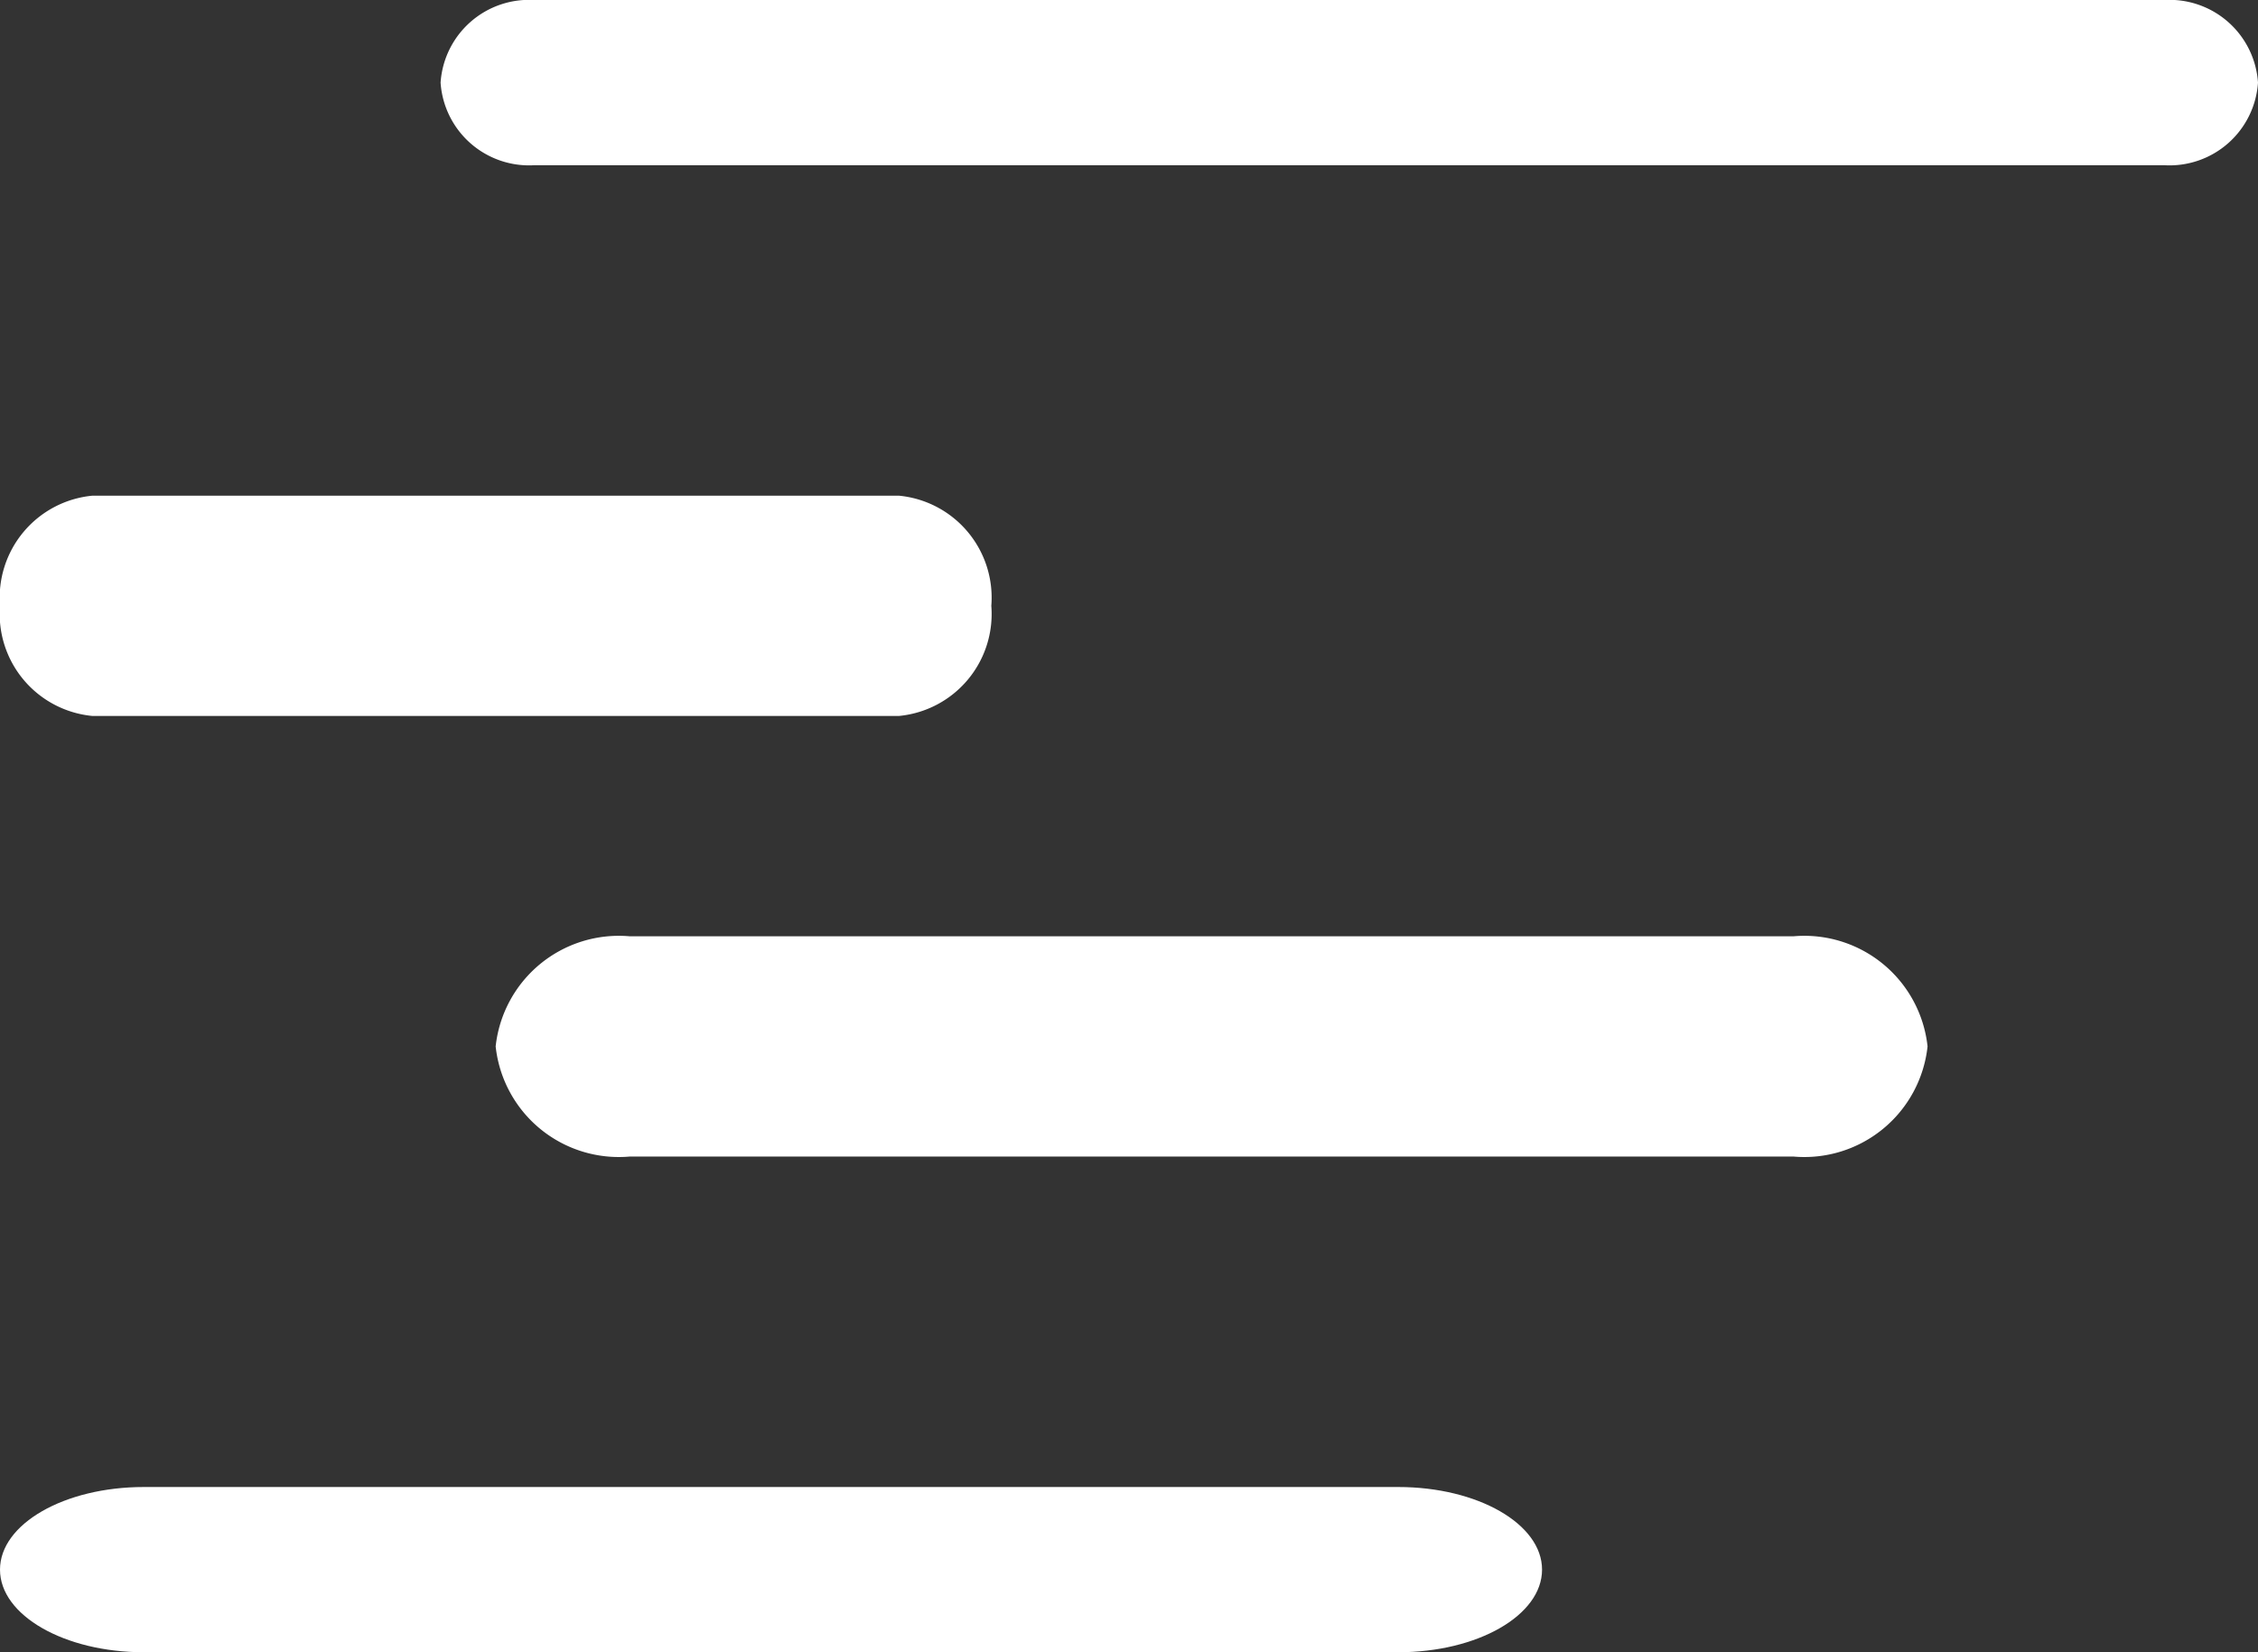
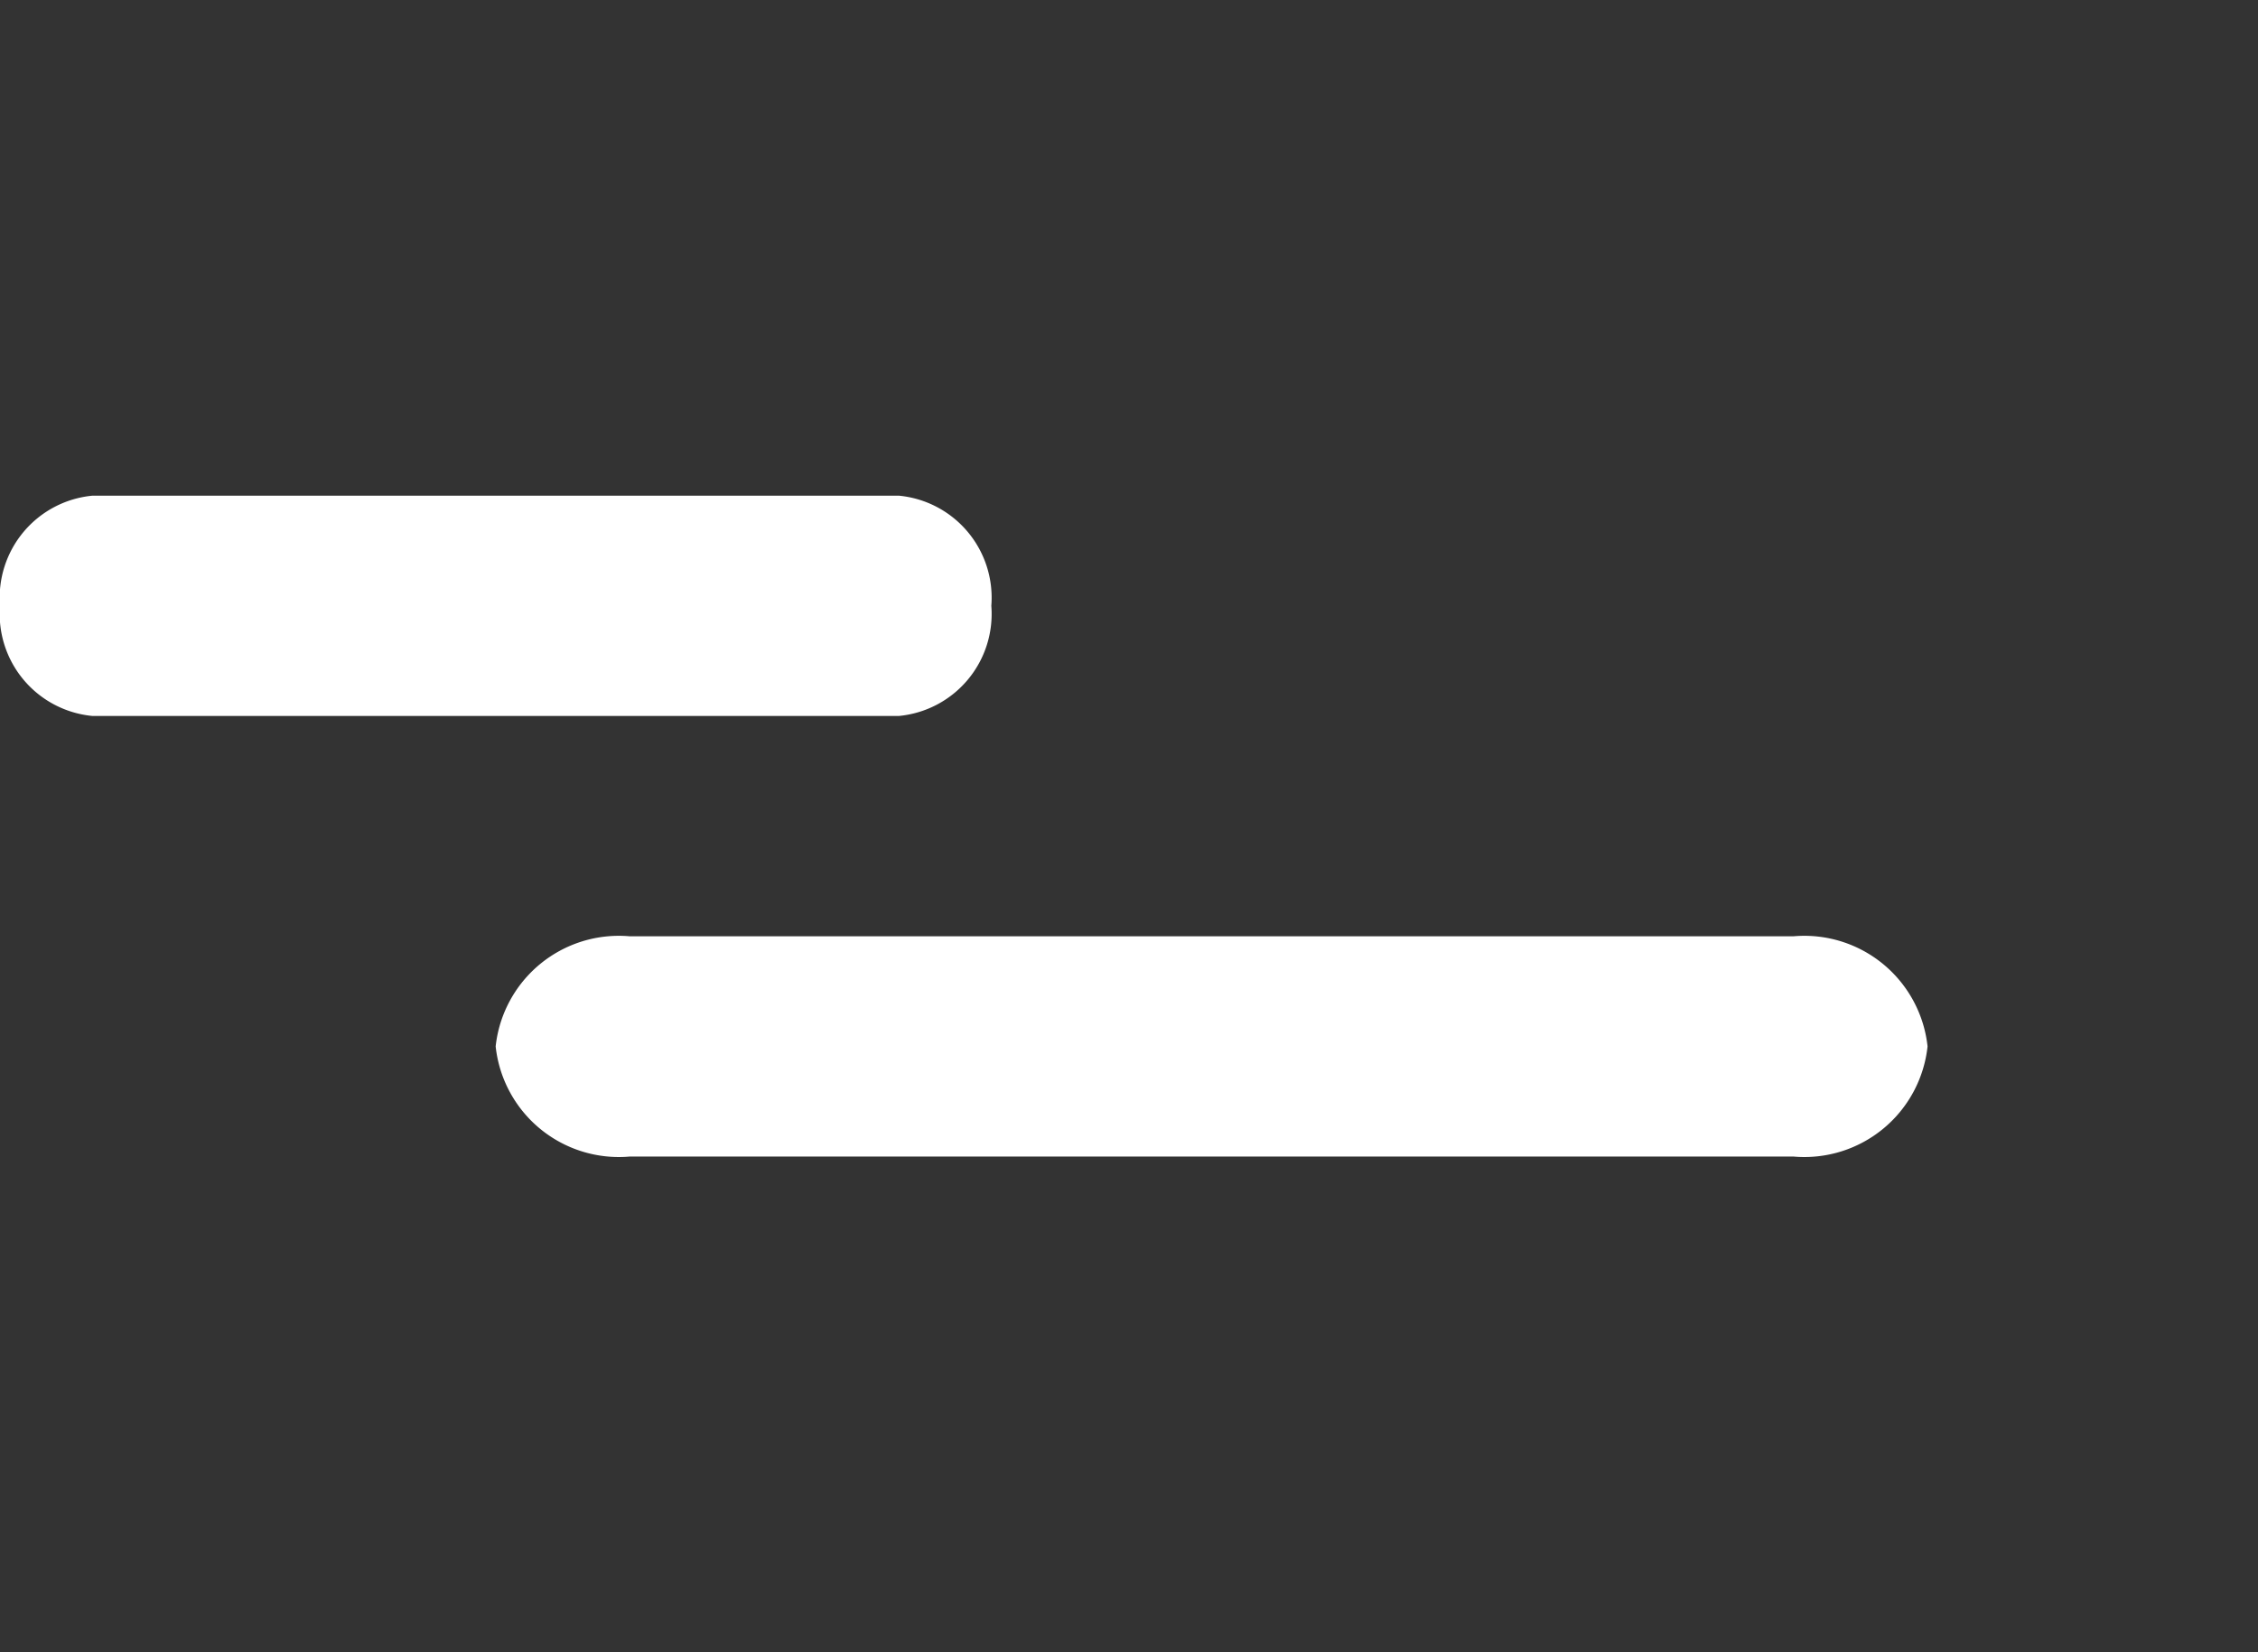
<svg xmlns="http://www.w3.org/2000/svg" viewBox="0 0 41 30">
  <rect x="0" y="0" width="41" height="30" fill="#333333" stroke="none" />
  <defs>
    <style>.cls-1{fill:#fff;}</style>
  </defs>
  <g id="Calque_2" data-name="Calque 2">
    <g id="Calque_1-2" data-name="Calque 1">
-       <path class="cls-1" d="M39.3,0H9.7A1.61,1.61,0,0,0,8,1.5,1.61,1.61,0,0,0,9.7,3H39.3A1.61,1.61,0,0,0,41,1.5,1.61,1.61,0,0,0,39.3,0Z" />
      <path class="cls-1" d="M16.32,9H1.68A1.86,1.86,0,0,0,0,11a1.86,1.86,0,0,0,1.68,2H16.32A1.86,1.86,0,0,0,18,11,1.86,1.86,0,0,0,16.32,9Z" />
      <path class="cls-1" d="M32.57,17H11.43A2.25,2.25,0,0,0,9,19a2.25,2.25,0,0,0,2.43,2H32.57A2.25,2.25,0,0,0,35,19,2.25,2.25,0,0,0,32.57,17Z" />
-       <path class="cls-1" d="M25.39,27H2.61C1.17,27,0,27.67,0,28.5S1.17,30,2.61,30H25.39c1.44,0,2.61-.67,2.61-1.5S26.83,27,25.39,27Z" />
    </g>
  </g>
</svg>